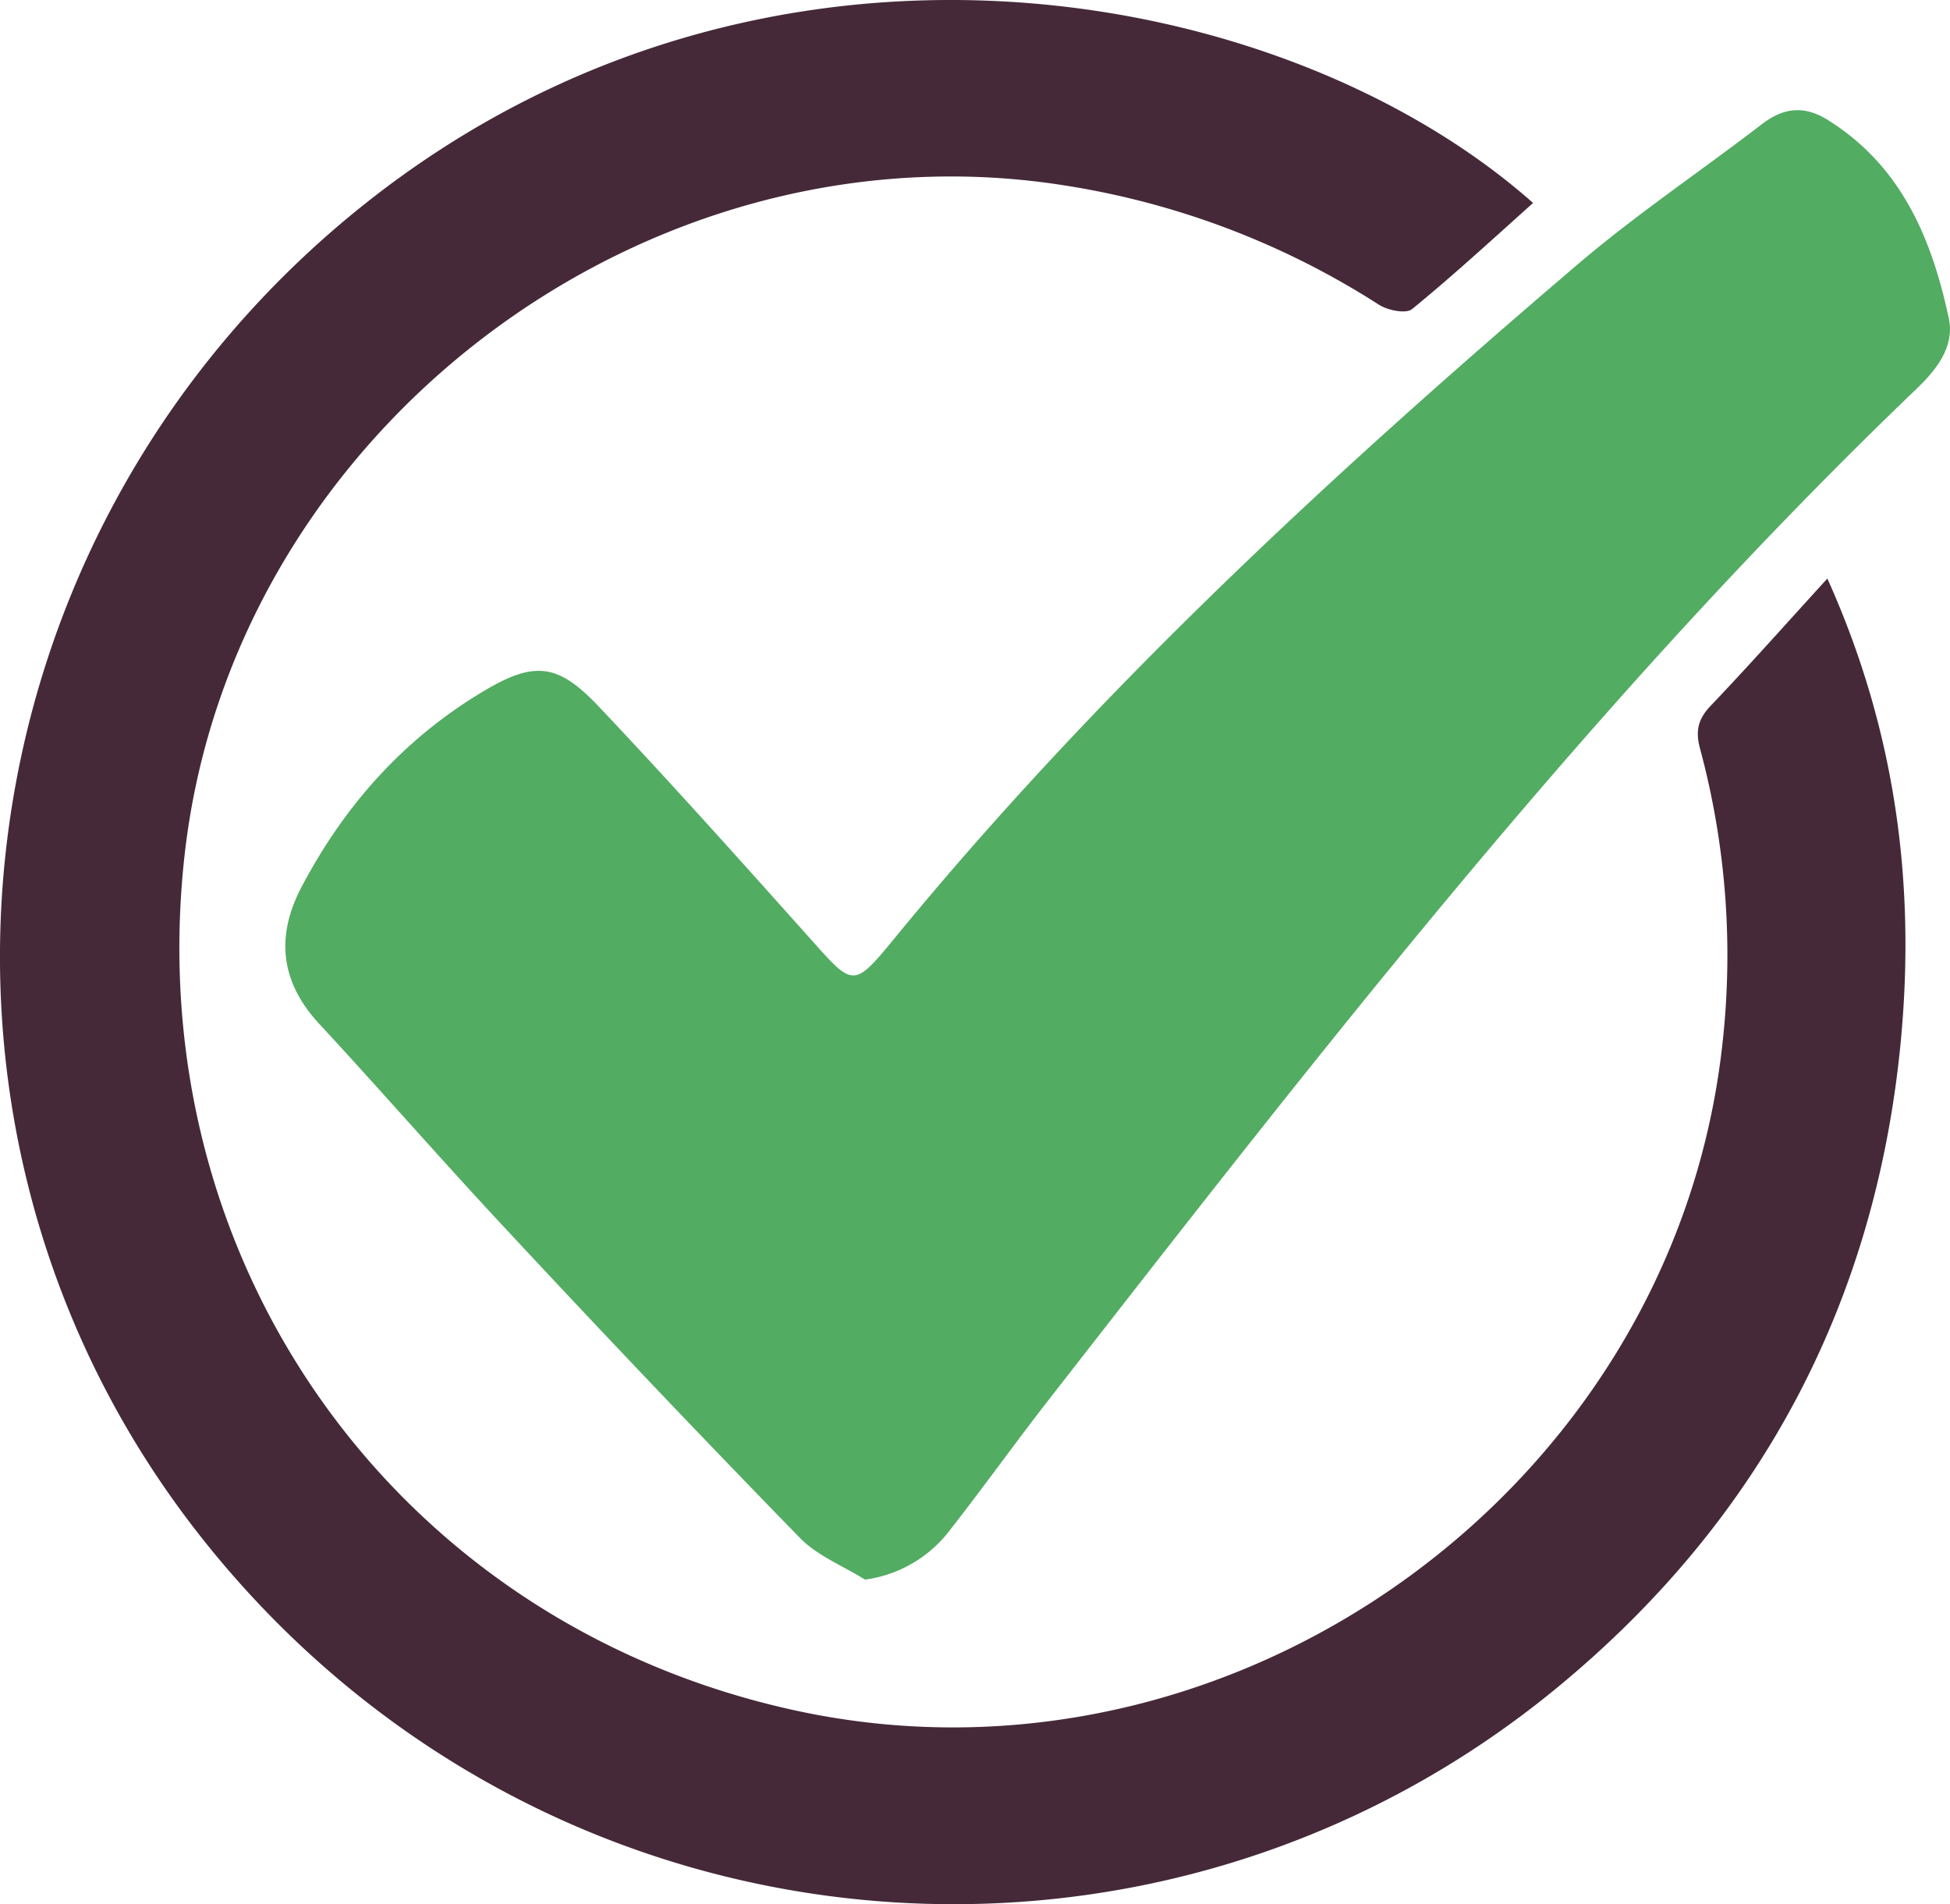
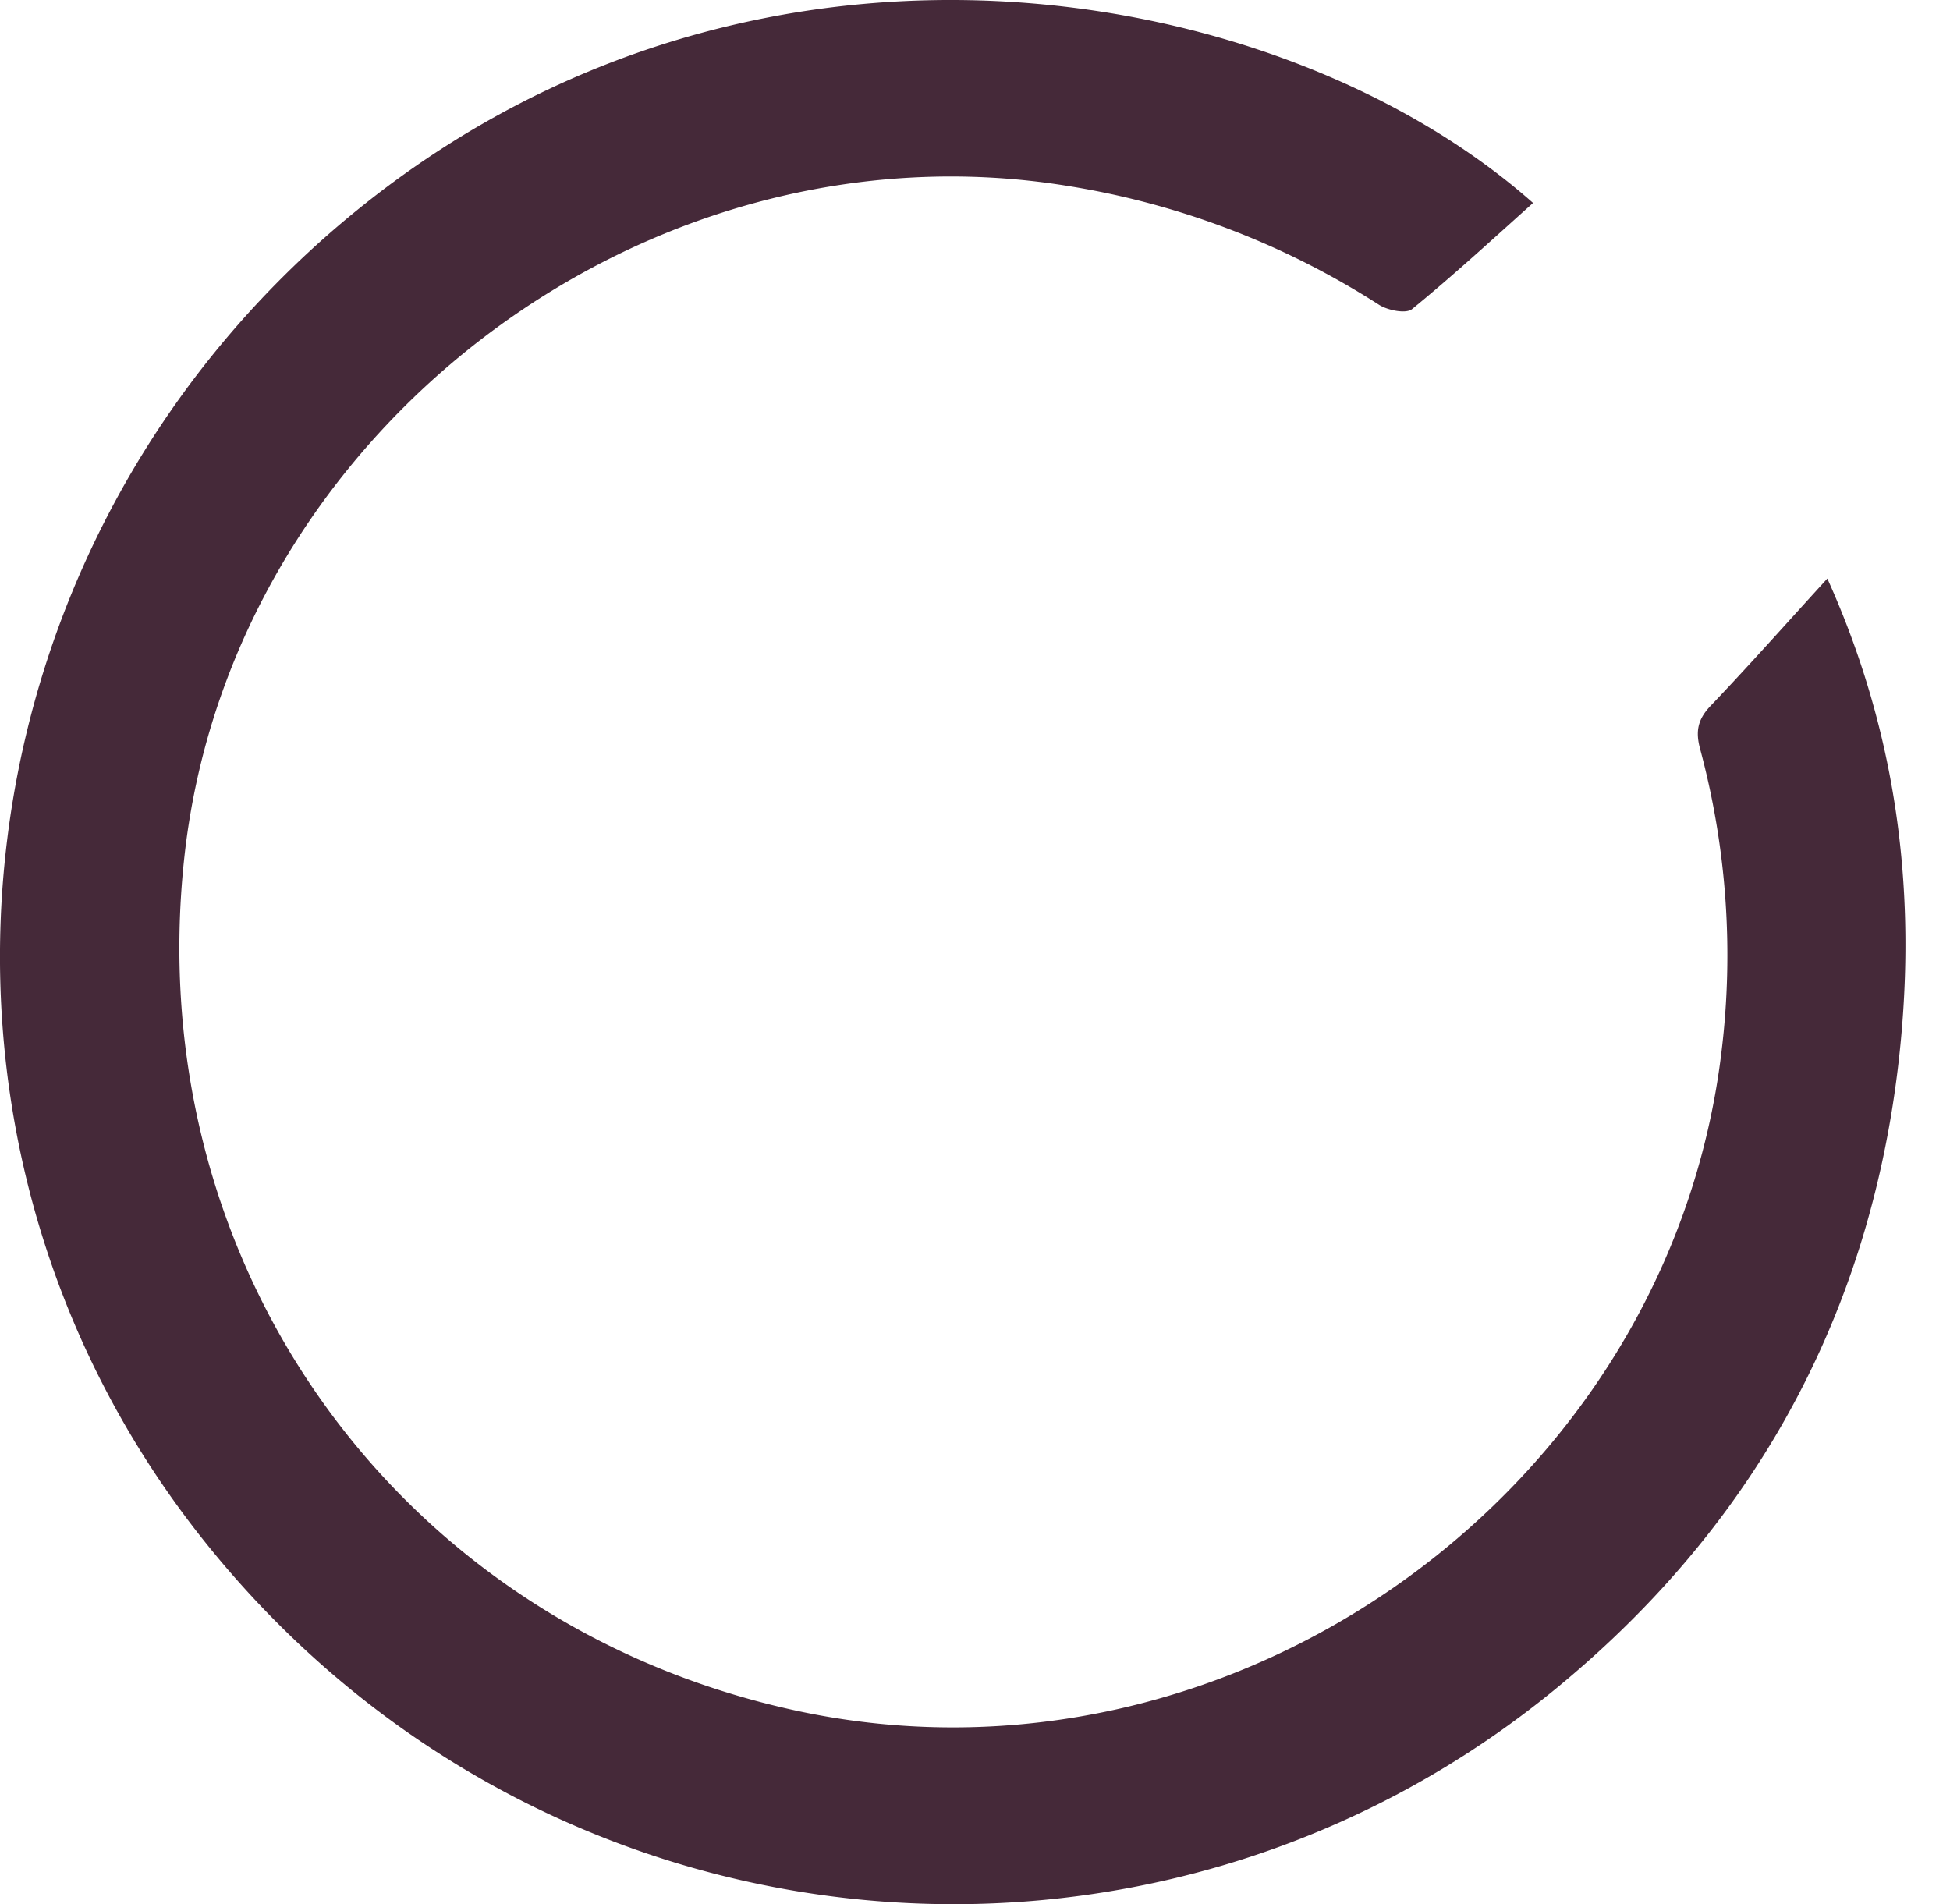
<svg xmlns="http://www.w3.org/2000/svg" viewBox="0 0 325.62 317.98">
  <defs>
    <style>.cls-1{fill:#452939;}.cls-2{fill:#52ac62;}</style>
  </defs>
  <title>Ресурс 1LOGO_PIP</title>
  <g id="Слой_2" data-name="Слой 2">
    <g id="Слой_1-2" data-name="Слой 1">
      <path class="cls-1" d="M256,33.89c-6.7,6-13.27,12.06-20.2,17.72-1,.83-4.06.22-5.53-.72a135.81,135.81,0,0,0-51.89-19.83C107.94,19.54,38.63,72,30.8,143,23.29,211.07,66.42,271.28,133,285.66c72.6,15.67,145.73-36.54,154.48-110.16a132.59,132.59,0,0,0-3.6-50.49c-.78-2.93-.36-4.92,1.76-7.14,6.4-6.71,12.56-13.66,19.5-21.26,11.36,25.22,14.72,50.75,12.3,76.85-4.07,43.71-23.27,80.06-57,108C192.25,338,89.86,328.29,33.34,256.36-20.17,188.26-8.1,88.77,61.11,33.9,127.62-18.83,214.25-3.09,256,33.89Z" />
-       <path class="cls-2" d="M144.44,263.77c-3.67-2.3-8-4-10.9-7q-24.75-25.41-48.91-51.38c-10.58-11.31-20.75-23-31.27-34.37-6.52-7-7.37-14.61-3-22.92,7.13-13.56,17-24.65,30.18-32.56,8.59-5.17,12.53-4.86,19.36,2.35,12.14,12.82,23.91,26,35.66,39.14,6.87,7.71,7,7.95,13.68-.19,34-41.51,73.28-77.77,114-112.52,9.86-8.43,20.7-15.7,31-23.61,3.62-2.77,7.07-3.13,11-.66,12.27,7.67,17.33,19.79,20.18,33.09,1,4.79-2.09,8.63-5.4,11.8-53.84,51.59-99.33,110.33-145,168.93-5.52,7.09-10.75,14.41-16.29,21.49A21.37,21.37,0,0,1,144.44,263.77Z" />
    </g>
  </g>
</svg>